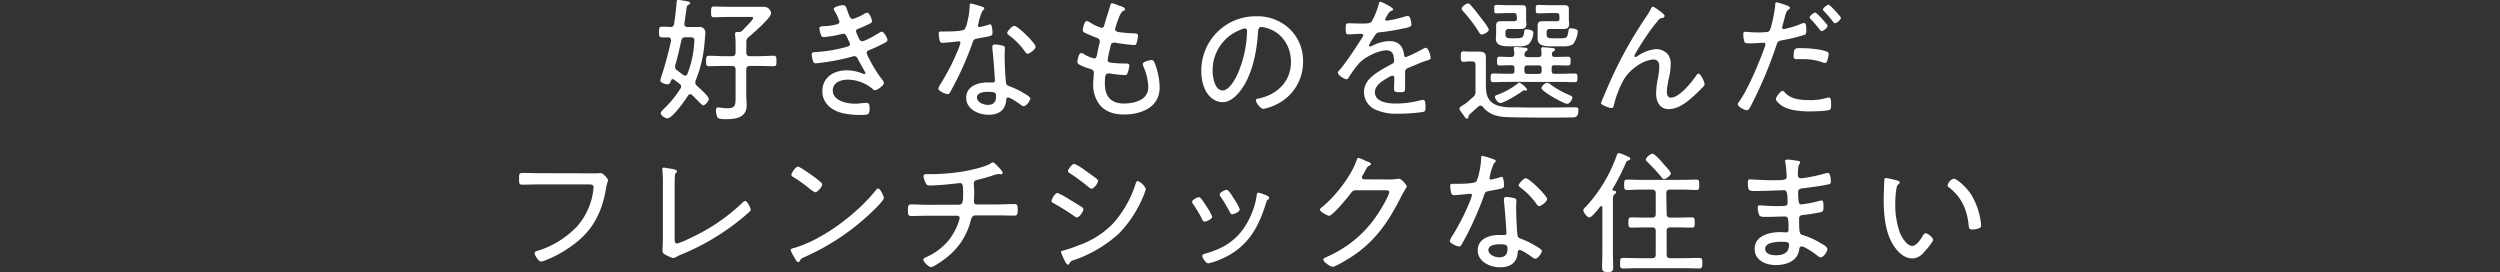
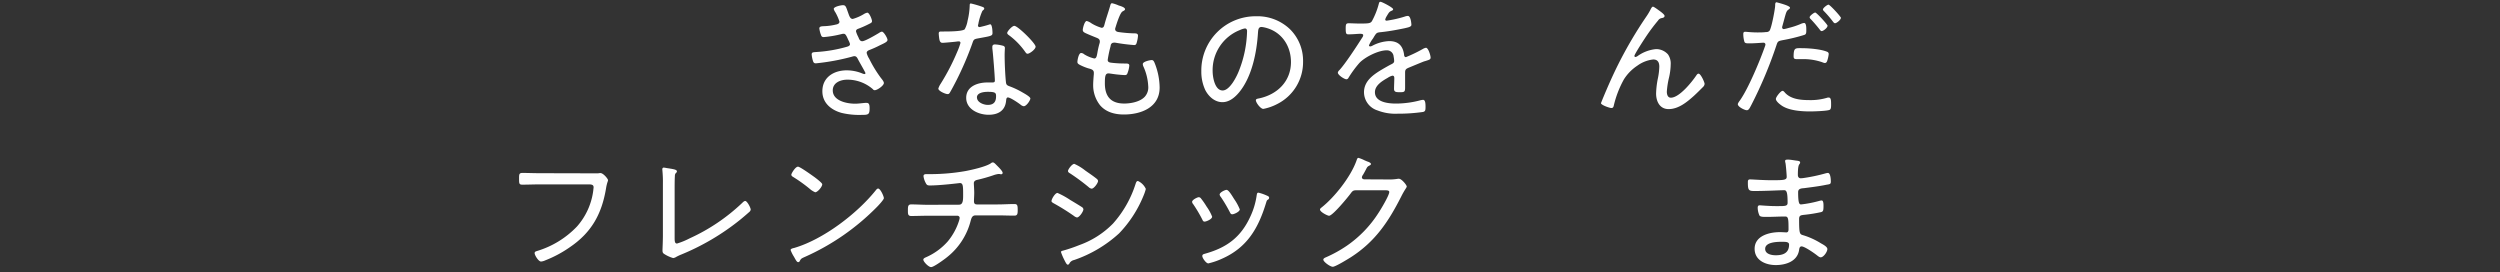
<svg xmlns="http://www.w3.org/2000/svg" viewBox="0 0 750 81.63">
  <rect x="0" y="0" width="750" height="81.63" fill="#333333" stroke="none" />
  <defs>
    <style>.cls-1{fill:#fff;}.cls-2{fill:none;}</style>
  </defs>
  <g id="レイヤー_2" data-name="レイヤー 2">
    <g id="デザイン">
-       <path class="cls-1" d="M201.27,11.93c0-.52-.36-.72-.84-.72s-1.28,0-1.84,0c-.81,0-.89-.4-.89-1.6s.08-1.6.89-1.6,1.64,0,2.44.08,1.08-.28,1.2-1c.36-2.13.56-4.25.76-6.37,0-.32,0-.76.56-.76.24,0,2.44.4,2.8.48s.68.16.68.48-.24.44-.48.52c-.52.24-.52.52-.76,2.32-.12.76-.24,1.84-.48,3.29v.2c0,.6.4.84,1,.84h.6c.92,0,1.88,0,2.81,0a1.68,1.68,0,0,1,1.88,1.8c0,.44-.16,2-.2,2.56a38.78,38.78,0,0,1-2.69,11.69,1.66,1.66,0,0,0-.12.64,1.29,1.29,0,0,0,.53,1c.64.56,3.52,3.13,3.52,3.89,0,.6-1,1.92-1.68,1.92-.28,0-.84-.56-1.68-1.44-.45-.44-1-1-1.61-1.6a.78.78,0,0,0-.6-.28.81.81,0,0,0-.68.44c-.8,1.32-4.68,6.8-6.16,6.8-.64,0-2-.84-2-1.56,0-.4.56-.92.92-1.28l.2-.2a32.41,32.41,0,0,0,4.8-5.92,1.14,1.14,0,0,0,.2-.61,1,1,0,0,0-.44-.76c-.56-.44-1.16-.88-1.76-1.32a1,1,0,0,0-.36-.12c-.24,0-.4.2-.48.44-.2.56-.4,1.12-1.12,1.12-.44,0-2.08-.44-2.08-1.08a5.88,5.88,0,0,1,.24-1.08c1.2-3.6,2.16-7.28,3-11Zm4.28,10.77a.77.77,0,0,0,.68-.56,29.45,29.45,0,0,0,2-8.89,11.3,11.3,0,0,0,.08-1.16c0-.84-.56-.92-1.36-.92h-1.24c-.8,0-1.08.24-1.32,1-.52,2.48-1.12,4.93-1.8,7.37a2,2,0,0,0-.08.52,1.25,1.25,0,0,0,.68,1.08L205,22.5A1,1,0,0,0,205.55,22.7ZM225.93,5.44c0-.4-.6-.36-.88-.36h-6.49c-1.52,0-3.12.09-4.36.09-.88,0-.88-.53-.88-1.61s0-1.6.88-1.6c1.28,0,2.84.08,4.36.08h7.53c1,0,2,0,3,0a2.21,2.21,0,0,1,2.25,1.92c0,1.4-5.41,6-6.61,7.05a1.79,1.79,0,0,0-.84,1.56c0,.72,0,1.44,0,2.16v1A1,1,0,0,0,225,16.86h2.48c1.52,0,3-.13,4.57-.13.88,0,.88.49.88,1.61s0,1.52-.88,1.52c-1.53,0-3.05-.08-4.57-.08H225c-.76,0-1.12.32-1.12,1.12v7.69c0,1,.12,2,.12,3,0,3.72-3.24,4.16-6.21,4.16-.64,0-2.16,0-2.56-.52a5.63,5.63,0,0,1-.44-2.16c0-.52.16-.84.72-.84.2,0,.6.08.8.08a9.13,9.13,0,0,0,1.8.16c2.53,0,2.57-.84,2.57-3.52V20.9c0-.8-.32-1.12-1.12-1.12h-2.29c-1.52,0-3,.08-4.52.08-.92,0-.92-.44-.92-1.52s0-1.61.92-1.61c1.52,0,3,.13,4.52.13h2.29c.8,0,1.12-.36,1.12-1.13V13.49a24.92,24.92,0,0,0-.16-3c0-.12,0-.24,0-.36,0-.4.28-.52.64-.52h.28a1.56,1.56,0,0,0,1.24-.4C223.13,8.65,225.93,6.05,225.93,5.44Z" />
      <path class="cls-1" d="M254.39,3.68c.45,1.29.69,2,1.45,2a13.69,13.69,0,0,0,3.36-1.48,2.88,2.88,0,0,1,1-.4c.6,0,1.4,2,1.4,2.53s-.48.64-1,.92a30,30,0,0,1-3.08,1.36c-.32.12-.72.28-.72.8a8.53,8.53,0,0,0,.64,1.6,4.57,4.57,0,0,1,.24.56c.2.4.44.8,1,.8.84,0,4.24-2,5.08-2.52a2.06,2.06,0,0,1,.8-.36c.56,0,1.69,1.92,1.69,2.48s-.81.92-2.33,1.64c-1,.52-2.08,1-3.12,1.4-.4.16-.8.4-.8.88a5.87,5.87,0,0,0,.76,1.73,37,37,0,0,0,3.48,5.72c.28.36.92,1.08.92,1.56,0,.8-2,2.16-2.72,2.16a.71.71,0,0,1-.6-.32,11.58,11.58,0,0,0-7.64-2.84c-2,0-4.37.88-4.37,3.21,0,3.16,4.24,4,6.69,4,1,0,2-.16,3-.24.16,0,.32,0,.48,0,.76,0,.88.64.88,1.6,0,1.92-.36,2-2.48,2a22.64,22.64,0,0,1-5.93-.6c-3.16-.88-5.76-3-5.76-6.49,0-4.24,3.48-6.28,7.32-6.28a12.4,12.4,0,0,1,4.81,1,2.11,2.11,0,0,0,.48.12.3.3,0,0,0,.32-.28c0-.2-1.72-3.16-2.08-3.84s-.56-1.25-1.28-1.25a2.65,2.65,0,0,0-.6.13A66.05,66.05,0,0,1,244.79,19c-.6,0-.72-.24-.89-.68a9.33,9.33,0,0,1-.4-2c0-.73.6-.64,1.61-.73A42.48,42.48,0,0,0,254,14.05c.41-.12,1-.28,1-.84a5.46,5.46,0,0,0-.52-1.24c-.64-1.48-.88-1.84-1.4-1.84a2.36,2.36,0,0,0-.56.08,32.91,32.91,0,0,1-5.44.92c-.48,0-.68-.28-.8-.68a8.44,8.44,0,0,1-.48-1.92c0-.68.84-.64,1.44-.68a17,17,0,0,0,3.52-.48c.48-.08,1.08-.28,1.08-.88a14.35,14.35,0,0,0-1.24-2.81,3,3,0,0,1-.48-1c0-.68,2.16-1.12,2.72-1.12C253.75,1.52,253.83,2.16,254.39,3.68Z" />
      <path class="cls-1" d="M294.79,2.08c.2.08.48.2.48.48s-.24.4-.56.72a17.38,17.38,0,0,0-1.16,3.61c0,.2-.16.64-.16.76a.46.46,0,0,0,.48.48,28.27,28.27,0,0,0,2.76-.72,1.8,1.8,0,0,1,.44-.12c.6,0,.68,2.12.68,2.6,0,.92-.48.92-4.4,1.64-1.32.24-1.28.44-1.72,1.68a95.13,95.13,0,0,1-4.77,11.05c-.6,1.16-1.2,2.32-1.88,3.49-.16.28-.32.48-.68.48-.68,0-2.8-.93-2.8-1.65a5.22,5.22,0,0,1,.64-1.36,65.62,65.62,0,0,0,5-9.61,19.56,19.56,0,0,0,1-2.72.46.46,0,0,0-.48-.48,5.42,5.42,0,0,0-.8.08c-.64.08-3.6.36-4.12.36s-.8-.36-.92-1a13.77,13.77,0,0,1-.2-1.8c0-.48.24-.6.68-.6s.64,0,.92,0c1.08,0,5.6,0,6.2-.68a8.15,8.15,0,0,0,.85-2.52,22.07,22.07,0,0,0,.64-4.57c0-.28,0-.64.36-.64A31.14,31.14,0,0,1,294.79,2.08Zm6,11.61c.36.08.68.28.68.68,0,.16-.08,1.36-.08,2.16,0,2.13.16,6.09.4,8.17.08.72.36.92,1,1.16a24,24,0,0,1,4,1.89c.48.28,2.32,1.28,2.32,1.8s-1.16,2.32-2,2.32a2,2,0,0,1-1-.52c-.64-.48-3-2.12-3.76-2.12-.44,0-.48.64-.52,1-.28,3-2.41,4.2-5.25,4.2-3,0-6.72-1.64-6.72-5.08s3.44-4.61,6.36-4.61c.48,0,1,0,1.48,0s.76-.08.76-.56c0-1.16-.56-8.33-.76-9.65v-.48c0-.52.32-.72.8-.72A10.62,10.62,0,0,1,300.76,13.69Zm-7.69,15.58c0,1.44,2,2.2,3.24,2.2,1.72,0,2.48-.88,2.48-2.56,0-1-.12-1.36-2.44-1.36C295.23,27.55,293.07,27.75,293.07,29.27ZM310.68,14c0,.8-1.8,2.12-2.4,2.12-.36,0-.52-.28-.72-.56a21.62,21.62,0,0,0-4.88-5c-.24-.16-.52-.4-.52-.68,0-.48,1.48-2.12,2.12-2.12C305.28,7.69,310.68,13,310.68,14Z" />
      <path class="cls-1" d="M337.51,2.76c0,.32-.36.44-.76.68-.76.44-1.8,3.81-2.09,4.77a2.11,2.11,0,0,0-.12.48c0,.64.52.84,1,.92A39.23,39.23,0,0,0,340,10c.8,0,1.4,0,1.4.72a9.45,9.45,0,0,1-.4,2.12c-.12.44-.28.68-.76.68a56.33,56.33,0,0,1-5.65-.72,1.36,1.36,0,0,0-.4,0c-.84,0-1,.72-1,1a35.43,35.43,0,0,0-.88,4.17c0,.8.8.8,1.36.88a34.18,34.18,0,0,0,4,.2c.8,0,1.12.12,1.12.64a7.49,7.49,0,0,1-.48,2.08c-.16.52-.32.76-.88.76a38.56,38.56,0,0,1-4.21-.44c-.16,0-.48-.08-.6-.08-1,0-1.16.72-1.16,3,0,3.93,1.8,6.05,5.81,6.05,2,0,4.8-.52,6.2-2.08a4.18,4.18,0,0,0,1-3.13A16.08,16.08,0,0,0,343,19.9a1.88,1.88,0,0,1-.16-.68c0-.76,2.2-1.2,2.68-1.2s.68.4.92,1a20.27,20.27,0,0,1,1.45,7.24c0,6-5.61,8.09-10.73,8.09-2.69,0-5.33-.68-7.13-2.76a9.7,9.7,0,0,1-2.08-6.13c0-.84.12-2.36.2-3.24v-.4c0-1-1-1.12-1.8-1.36a16.21,16.21,0,0,1-2.41-1c-.4-.24-.72-.4-.72-.88s.36-2.68,1.12-2.68a1.5,1.5,0,0,1,.93.4,10,10,0,0,0,3,1.24c.64,0,.76-.6,1-2,.12-.64.28-1.44.56-2.44a1.66,1.66,0,0,0,.12-.64c0-.84-.68-1-1.24-1.24-.8-.32-2.48-1-3.2-1.36-.36-.2-.68-.4-.68-.88s.52-2.68,1.2-2.68a4.43,4.43,0,0,1,1.44.72,12.52,12.52,0,0,0,3,1.32c.68,0,.76-.6.88-1,.48-1.85,1.16-3.69,1.68-5.53.12-.36.16-.84.6-.84a10.51,10.51,0,0,1,2,.68C336.15,1.8,337.51,2.2,337.51,2.76Z" />
      <path class="cls-1" d="M387,8.77a13.29,13.29,0,0,1,3.92,9.69,14.06,14.06,0,0,1-7.72,12.73A15.08,15.08,0,0,1,379,32.67c-.84,0-2.24-1.88-2.24-2.6,0-.44.64-.48,1-.56,5.45-1.16,9.53-5.13,9.53-10.89,0-4.65-2.56-8.77-7.13-10.17a8.41,8.41,0,0,0-1.68-.36c-1,0-1,.88-1.08,1.64-.36,5.93-1.8,13.33-5.68,18-1.24,1.48-2.93,2.92-5,2.92-2.28,0-4.12-1.68-5.12-3.6a12.85,12.85,0,0,1-1.2-5.57A16.27,16.27,0,0,1,376.78,4.88,14.1,14.1,0,0,1,387,8.77ZM372,9a12.93,12.93,0,0,0-8.21,12.33c0,1.76.64,5.81,3,5.81,2.16,0,4.25-4.21,4.93-6a34.19,34.19,0,0,0,2.4-11.81c0-.44-.2-.8-.64-.8A6,6,0,0,0,372,9Z" />
      <path class="cls-1" d="M417.94,2.76c0,.28-.28.4-.48.48-.68.28-.84.6-1.44,1.6a3.54,3.54,0,0,0-.45,1c0,.28.2.36.45.36A34,34,0,0,0,421.34,5a3.74,3.74,0,0,1,1-.23c.92,0,1.08,2.4,1.08,2.68,0,.64-1.16.8-1.92,1-2.52.52-5.08,1-7.65,1.24-.88.12-1,.32-1.64,1.32a5.87,5.87,0,0,1-.36.6,9.3,9.3,0,0,0-1.16,2,.35.35,0,0,0,.36.32,1.51,1.51,0,0,0,.64-.2,11.76,11.76,0,0,1,5.05-1.4c2.72,0,4.08,1.32,4.48,4,0,.37.12.81.56.81a44.09,44.09,0,0,0,5-2.41,3,3,0,0,1,1-.4c.72,0,1.4,2.32,1.4,2.93s-.44.68-1.4,1c-.2.08-.48.12-.77.24-1.52.6-3,1.24-4.48,1.84-.72.32-1,.56-1,1.4,0,1.48,0,3,0,4.48,0,1.29-.16,1.44-1.48,1.44-1.16,0-1.84,0-1.84-1s.08-2.16.08-3.24c0-.4-.12-.72-.56-.72a4.37,4.37,0,0,0-1.4.64c-1.61.92-3.85,2.24-3.85,4.32,0,3.05,4.09,3.41,6.33,3.41a28.59,28.59,0,0,0,7.36-1,5.21,5.21,0,0,1,.76-.12c.69,0,.73,1.24.73,2.12,0,1.08-.12,1.36-.76,1.52a52.73,52.73,0,0,1-7.65.52,14.79,14.79,0,0,1-6.05-1,5.75,5.75,0,0,1-4-5.44c0-3.49,3-5.41,5.68-7,.85-.48,1.73-1,2.61-1.44.4-.2.76-.44.76-.92a7.44,7.44,0,0,0-.16-1.32,2,2,0,0,0-2.12-1.89c-2.49,0-6.57,2.05-8.21,3.85a32.36,32.36,0,0,0-3.24,4.44.75.75,0,0,1-.57.4c-.64,0-2.6-1.28-2.6-2a1.27,1.27,0,0,1,.44-.72c1.8-1.92,5.37-7.41,6.89-9.81a1.25,1.25,0,0,0,.28-.72c0-.28-.32-.4-.92-.4-.76,0-2,.16-3.48.16-.69,0-.85-.16-.85-1.8,0-1.24.12-1.52.93-1.52s2,.08,3.12.08c2.68,0,3.4,0,3.84-.76a22.61,22.61,0,0,0,2-5c.12-.44.16-.76.56-.76S417.94,2.28,417.94,2.76Z" />
-       <path class="cls-1" d="M440.56,34.87c0,.28-.12.72-.48.72s-.52-.28-1-1c-.24-.32-.52-.72-.92-1.24a1.67,1.67,0,0,1-.32-.72c0-.44.52-.76,1.44-1.32s1.81-1.48,2.65-2.2a1.89,1.89,0,0,0,.72-1.76V19.54c0-.8-.28-1.12-1.08-1.12h-.76c-.56,0-1.16.12-1.76.12-.77,0-.81-.52-.81-1.56s0-1.57.84-1.57c.61,0,1.21.08,1.81.08h.36c.8,0,1.6,0,2.4,0,1.72,0,2.12.52,2.12,1.89,0,1,0,2.08,0,3.12v5.28c0,2.69.6,4.77,3.32,5.81a12.48,12.48,0,0,0,4.21.6c2.24,0,4.48.08,6.72.08,3.37,0,6.77,0,10.17-.08.84,0,1.68,0,2.49,0,.6,0,.84.2.84.8,0,2.36-1.12,2.2-1.85,2.24-3.56.08-16.85.08-20.05-.12-2.69-.16-5-.88-6.73-3a1,1,0,0,0-.76-.44.93.93,0,0,0-.6.28c-.88.76-1.76,1.56-2.64,2.36A.88.88,0,0,0,440.56,34.87Zm4-24.5c-.4,0-.64-.36-.84-.68A46,46,0,0,0,439,3.44c-.2-.24-.49-.52-.49-.84,0-.56,1.28-1.56,1.93-1.56.32,0,.56.28.76.48.88,1,1.68,2,2.44,3,.52.64,3,3.77,3,4.41S445,10.37,444.6,10.37Zm12.77,6c0,.6.44.76,1,.76h3.21c.68,0,.92-.28.92-1,0-.32-.12-1.33-.12-1.45,0-.44.28-.52.64-.52s2.24.2,2.72.24c.32,0,.8.08.8.48s-.24.36-.52.56a.89.89,0,0,0-.4.72v.2c0,.57.44.73.92.73,1.28,0,2.6-.08,3.88-.08.8,0,.8.48.8,1.32s0,1.32-.76,1.32c-1.36,0-2.72-.08-4.08-.08-.6,0-.84.24-.84.8v.92c0,.6.24.84.84.84h2c1.36,0,2.76-.08,4.13-.08.8,0,.76.48.76,1.28s0,1.32-.76,1.32c-1.37,0-2.77-.08-4.13-.08H452.09c-1.36,0-2.77.08-4.13.08-.76,0-.76-.48-.76-1.32s0-1.28.76-1.28c1.4,0,2.77.08,4.13.08h1.4c.6,0,.84-.24.84-.84v-.92c0-.56-.24-.8-.8-.8h-.4c-1.08,0-2.16.08-3.25.08-.76,0-.76-.48-.76-1.32s0-1.32.76-1.32c1.17,0,2.33.12,3.49.08.64,0,.92-.28.92-1,0-.41-.16-1.33-.16-1.49,0-.4.28-.52.64-.52s1.76.16,2.32.2,1.2.08,1.2.52c0,.28-.2.4-.48.6a.91.91,0,0,0-.44.77ZM455,4.77c0-.61-.24-.85-.84-.85h-1.56c-1.16,0-2.33.08-3.53.08-.76,0-.8-.12-.8-1.24s0-1.28.72-1.28c1.21,0,2.41.08,3.61.08h1.32c.76,0,1.52,0,2.32,0,1,0,1.6,0,1.6,1.12,0,.56,0,1.16,0,1.92V5.77c0,.72.08,1.08.08,1.36,0,1.28-.6,1.56-1.8,1.56-.76,0-1.52,0-2.28,0h-1.2c-.68,0-1,.28-1,1v.24c0,1.32.12,1.56,2,1.56h.88c2.4,0,2.48-.28,2.72-1.88.12-.64.08-.8.68-.8s2.08.2,2.08,1a5.21,5.21,0,0,1-1.44,3.48,5.1,5.1,0,0,1-3,.6h-2.2c-1.72,0-4.61.16-4.61-2.28,0-.48.08-1,.08-1.56v-.8c0-.56,0-1,0-1.48,0-1.28.6-1.4,1.57-1.4.8,0,1.56,0,2.36,0h1.48c.6,0,.84-.24.84-.81Zm2.68,22.42c-.08,0-.36-.09-.48-.09a.85.85,0,0,0-.52.29c-1,.75-5.48,3.52-6.56,3.52-.81,0-1.65-1.36-1.65-1.8s.36-.52.68-.64a23,23,0,0,0,6.17-3.41.74.74,0,0,1,.48-.28,6.05,6.05,0,0,1,2.32,2A.39.39,0,0,1,457.69,27.19Zm.44-7.57a.76.76,0,0,0-.8.8v.92a.79.79,0,0,0,.8.84h3.57a.79.79,0,0,0,.8-.84v-.92a.76.76,0,0,0-.8-.8Zm9.69-14.85c0-.61-.24-.85-.84-.85H465.1c-1.2,0-2.4.08-3.64.08-.69,0-.73-.24-.73-1.24s0-1.28.77-1.28c1.2,0,2.4.08,3.6.08h1.64c.76,0,1.52,0,2.32,0,1,0,1.6.08,1.6,1.16,0,.64,0,1.24,0,1.88V5.77c0,.72.08,1,.08,1.36,0,1.32-.64,1.56-1.8,1.56-.76,0-1.52,0-2.28,0h-1.68c-.68,0-1,.28-1,1v.24c0,1.36.16,1.56,2,1.56h1.8c2.44,0,2.4-.16,2.76-2.2.12-.64.12-.8.68-.8s2.13.16,2.13.92a7.59,7.59,0,0,1-1.45,3.88,5.45,5.45,0,0,1-3,.6h-3c-1.76,0-4.61.16-4.61-2.28,0-.48,0-1,0-1.56v-.8c0-.56,0-1,0-1.48,0-1.28.61-1.4,1.57-1.4.8,0,1.6,0,2.36,0H467c.6,0,.84-.24.84-.81Zm2.36,26.38c-1,0-7.76-3.73-7.76-4.77a2.51,2.51,0,0,1,1.72-1.56,3,3,0,0,1,1.28.72,30.93,30.93,0,0,0,5.44,3c.64.28.85.4.85.72C471.71,29.87,470.9,31.15,470.18,31.15Z" />
      <path class="cls-1" d="M497.85,3.24c.36.28,1.52,1.08,1.52,1.53s-.4.55-.76.64a1.61,1.61,0,0,0-1.2.76A55.23,55.23,0,0,0,494,10.69c-.52.76-3.68,5.57-3.68,6.09a.32.32,0,0,0,.32.32,1.8,1.8,0,0,0,.76-.37,11.24,11.24,0,0,1,5.45-2,4.76,4.76,0,0,1,3.56,1.61,4.8,4.8,0,0,1,.8,3,18.85,18.85,0,0,1-.52,4,24.89,24.89,0,0,0-.64,4.17c0,.76.24,1.8,1.2,1.8,2.56,0,6.33-4.73,7.65-6.69.16-.24.36-.52.68-.52.64,0,1.8,2.56,1.8,3.08A1.44,1.44,0,0,1,511,26c-.92.92-1.84,1.85-2.8,2.73-2.09,1.88-4.65,4-7.61,4-2.68,0-3.76-2.32-3.76-4.68a25.8,25.8,0,0,1,.56-4.65,19.25,19.25,0,0,0,.4-3.4c0-1.2-.4-2.16-1.81-2.16a9.94,9.94,0,0,0-4.8,1.88,13.55,13.55,0,0,0-4,4.08,30.46,30.46,0,0,0-3.05,7.89c-.08.4-.24.72-.72.72s-3.12-.88-3.12-1.48c0,0,.64-1.6.68-1.68,1.44-3.45,2.92-6.81,4.57-10.09A124.77,124.77,0,0,1,493.88,5a18.58,18.58,0,0,0,1.21-2c.11-.24.47-1,.79-1S497.49,3,497.85,3.24Z" />
      <path class="cls-1" d="M537,2.32c0,.2-.16.32-.28.44-.76.48-.84.8-1.4,2.85l-.6,2.2a1.44,1.44,0,0,0-.08.44.5.5,0,0,0,.52.48,11.33,11.33,0,0,0,1.48-.36,22.65,22.65,0,0,0,3.52-1.16,3.37,3.37,0,0,1,1.08-.32c.69,0,.65,1.6.65,2.08,0,.8,0,1.28-.53,1.48a52.43,52.43,0,0,1-6.56,1.6c-1.36.28-1.48.32-1.88,1.56a126.66,126.66,0,0,1-7.53,17.9c-.48.92-.76,1.56-1.36,1.56s-2.68-1-2.68-1.8c0-.32.44-.88.64-1.16,2.52-3.56,6.08-12.09,7.56-16.38a1.48,1.48,0,0,0,.08-.36.56.56,0,0,0-.6-.56c-.44,0-2.6.2-4.08.2-.92,0-1.36,0-1.6-.4a7.92,7.92,0,0,1-.36-2.4c0-.44.12-.68.6-.68.28,0,1.88.2,3.56.2.92,0,1.8,0,2.68-.12a1.23,1.23,0,0,0,1-.36c.6-.68,1.68-6.45,1.72-7.57,0-.44,0-1,.44-1C533,.72,537,1.64,537,2.32Zm-1.52,25.47c1.8,2,4.8,2.24,7.33,2.24a17.21,17.21,0,0,0,5.52-.76,1,1,0,0,1,.32,0c.68,0,.68,1,.68,2.08,0,.68,0,1.4-.44,1.6-.72.36-4.84.48-5.84.48-2.57,0-6.17-.24-8.37-1.64-.56-.36-1.92-1.36-1.92-2.12,0-.56,1.44-2.41,2-2.41C535,27.22,535.32,27.59,535.48,27.79Zm5-13.34c2.05,0,5.77.28,7.65,1.08a.69.69,0,0,1,.48.73,9.37,9.37,0,0,1-.48,2.08c-.16.36-.32.56-.72.56a2.79,2.79,0,0,1-.76-.24,17.43,17.43,0,0,0-6.09-.92c-.52,0-1,0-1.56,0-.8,0-.92-.28-.92-.92C538.12,14.29,538.6,14.45,540.52,14.45Zm7.77-6.68c0,.56-1.24,1.56-1.76,1.56-.24,0-.4-.24-.56-.44-.84-1.08-1.76-2.16-2.72-3.17a.83.83,0,0,1-.32-.55c0-.4,1.28-1.41,1.68-1.41S548.29,7.37,548.29,7.77Zm4-2.36c0,.52-1.25,1.56-1.73,1.56-.28,0-.44-.24-.6-.44a32.34,32.34,0,0,0-2.72-3.17c-.12-.12-.32-.32-.32-.52,0-.44,1.28-1.44,1.68-1.44S552.3,5,552.3,5.41Z" />
      <path class="cls-1" d="M177.85,52c.6,0,1.16,0,1.6,0a3.94,3.94,0,0,1,.68-.08c.88,0,2.28,1.76,2.28,2.12s-.32.72-.6,2.48c-1.28,7.65-4.32,13.18-10.77,17.58a35,35,0,0,1-7.44,4,3.72,3.72,0,0,1-1.29.36c-.76,0-1.92-1.88-1.92-2.52,0-.44.36-.52.72-.64a27.54,27.54,0,0,0,12-7.37A20.13,20.13,0,0,0,178,57c0-.2.08-.6.08-.8,0-.8-.64-.88-1.44-.88h-15c-1.64,0-3.28.08-4.92.08-1,0-1-.36-1-1.84,0-1.2,0-1.68,1-1.68,1.68,0,3.32.08,5,.08Z" />
      <path class="cls-1" d="M202.39,71.34c0,1.12.08,1.72.72,1.72a22.46,22.46,0,0,0,3.8-1.56,57.33,57.33,0,0,0,15.78-10.65c.2-.2.56-.56.88-.56.56,0,1.64,2,1.64,2.6a1.08,1.08,0,0,1-.4.68c-1,.88-1.92,1.68-2.92,2.48a71.33,71.33,0,0,1-17.46,10.29c-.52.2-1,.44-1.48.68a2.24,2.24,0,0,1-1,.4,10.1,10.1,0,0,1-2.76-1.28c-.4-.28-.44-.56-.44-1.12,0-.36.12-2.56.12-4.48V55.16a35.47,35.47,0,0,0-.16-4.12.78.78,0,0,1,0-.32.4.4,0,0,1,.44-.44,5.93,5.93,0,0,1,.76.12c2,.32,3.16.44,3.16,1a.55.55,0,0,1-.28.48,1.2,1.2,0,0,0-.32.88c-.08,1.08-.08,3-.08,4.08Z" />
      <path class="cls-1" d="M265.16,59.45c0,.44-1.6,2.16-2.08,2.64a70.46,70.46,0,0,1-21.66,15c-1.08.48-1.16.56-1.52,1.28a.54.54,0,0,1-.44.28c-.4,0-.72-.64-1.28-1.64a10.63,10.63,0,0,1-1-2c0-.4.64-.52,1.12-.64C247,71.82,257.2,64.05,262.8,57c.16-.2.4-.44.64-.44C264.16,56.6,265.16,58.93,265.16,59.45Zm-20.77-6.29c.48.36,2.28,1.72,2.28,2.12,0,.76-1.4,2.4-2.12,2.4a6.12,6.12,0,0,1-1.69-1.08A44.76,44.76,0,0,0,238,53.12c-.28-.16-.6-.36-.6-.72s1.2-2.4,2-2.4C240,50,243.66,52.64,244.39,53.16Z" />
      <path class="cls-1" d="M287.7,61.41c1.28,0,1.24-1.52,1.24-3.24,0-2.53-.07-3.25-1-3.25-.12,0-5.72.72-9,.72-.73,0-.93-.16-1.25-.8a5.65,5.65,0,0,1-.64-2c0-.52.44-.6.85-.6.23,0,.84,0,1.28,0a61.22,61.22,0,0,0,10.45-.92c1.92-.36,6-1.28,7.56-2.28a1.09,1.09,0,0,1,.68-.32c.36,0,.88.6,1.12.84l.32.32c.6.6,1.49,1.52,1.49,2a.44.44,0,0,1-.48.4,2,2,0,0,1-.45-.08c-.12,0-.24,0-.36,0a7.46,7.46,0,0,0-1.56.4,47.24,47.24,0,0,1-4.8,1.36c-.52.12-1,.4-1,1,0,.4.12,1.92.12,2.88,0,.81-.08,1.85-.08,2.49s.2,1,.88,1h6.24c1.69,0,3.49-.12,5-.12.92,0,1,.44,1,1.84,0,1.08-.08,1.64-1,1.64-1.68,0-3.36-.08-5-.08h-6.6c-1,0-1.24.68-1.48,1.52a20.25,20.25,0,0,1-7.09,11c-.72.6-4,3-4.8,3S277,78.5,277,77.9c0-.4.52-.6.88-.76a18.73,18.73,0,0,0,6.45-4.72A18.39,18.39,0,0,0,287.78,66a3.6,3.6,0,0,0,.12-.64.67.67,0,0,0-.68-.64h-8.93c-1.68,0-3.4.08-4.92.08-1,0-1-.64-1-1.64,0-1.16,0-1.84,1-1.84,1.48,0,3.32.12,5,.12Z" />
      <path class="cls-1" d="M317.25,57.88A24.61,24.61,0,0,1,321.09,60c.68.4,3,1.8,3.53,2.16a.86.86,0,0,1,.4.64c0,.64-1.21,2.44-1.93,2.44a2,2,0,0,1-.88-.44,65.79,65.79,0,0,0-6.16-3.84c-.24-.16-.6-.32-.6-.64C315.45,59.73,316.53,57.88,317.25,57.88Zm26.5-1.2a13.63,13.63,0,0,1-.68,2A35.61,35.61,0,0,1,335.74,70a38.38,38.38,0,0,1-13.49,8,2.12,2.12,0,0,0-1.32.84c-.12.24-.28.56-.6.56s-.64-.64-1.12-1.6a16.23,16.23,0,0,1-.92-2.2c0-.28.52-.4.72-.44a45.35,45.35,0,0,0,4.8-1.64,26.73,26.73,0,0,0,10.09-6.45,32.63,32.63,0,0,0,6.77-11.89c.12-.32.24-.88.72-.88A4.76,4.76,0,0,1,343.75,56.68Zm-21.46-7.52a14.88,14.88,0,0,1,3.29,2c1.24.88,2.4,1.64,3.48,2.52a1,1,0,0,1,.36.6c0,.64-1.24,2.32-1.92,2.32a1.59,1.59,0,0,1-.92-.48A62.74,62.74,0,0,0,321,52c-.24-.12-.6-.36-.6-.68C320.37,50.84,321.61,49.16,322.29,49.16Z" />
      <path class="cls-1" d="M360.29,59.53A22.42,22.42,0,0,1,362,62a13.38,13.38,0,0,1,1.64,3c0,.76-1.76,1.48-2.24,1.48s-.56-.32-.72-.64a40.94,40.94,0,0,0-2.73-4.6,1.19,1.19,0,0,1-.32-.68c0-.64,1.61-1.4,2-1.4A.84.84,0,0,1,360.29,59.53Zm19.89-.8c.29.12.56.28.56.6a.65.65,0,0,1-.44.6c-.28.24-.28.32-.44.8-2.32,7.68-5.68,13.57-13.37,16.93a20.89,20.89,0,0,1-4,1.36c-.68,0-1.8-1.64-1.8-2.2s.48-.6,1-.76c6.48-1.84,10.65-5,13.45-11.17a22.25,22.25,0,0,0,1.88-6.4c.08-.32.08-.69.52-.69a13.31,13.31,0,0,1,2.16.72Zm-9.92,1a15.7,15.7,0,0,1,1.68,3.08c0,.72-1.76,1.48-2.25,1.48s-.6-.4-.8-.76a44.76,44.76,0,0,0-2.64-4.44,1.37,1.37,0,0,1-.36-.72c0-.65,1.6-1.41,2.08-1.41C368.65,57,369.61,58.73,370.26,59.73Z" />
      <path class="cls-1" d="M416.74,53.84a14.24,14.24,0,0,0,2.6-.2,1.36,1.36,0,0,1,.4,0c.72,0,2.28,1.84,2.28,2.32,0,.16-.16.4-.44.84s-.72,1.16-1.24,2.21c-3.84,7.56-7.81,13.49-15.1,18.17-.84.52-4.6,2.85-5.4,2.85S397,78.54,397,77.9c0-.4.52-.6.8-.72a38.54,38.54,0,0,0,6.28-3.48,34.38,34.38,0,0,0,9.45-9.81c.68-1,3.25-5.28,3.25-6.29,0-.48-.65-.52-1.25-.52h-8.6c-1,0-1.2.24-1.76,1-.8,1.09-5.37,6.65-6.45,6.65-.44,0-2.72-1.12-2.72-1.88,0-.24.2-.36.36-.52,4-3.12,8.85-9.29,10.57-14.09.12-.32.24-.88.6-.88a10.44,10.44,0,0,1,1.88.76c.4.16.72.32.88.36s1,.36,1,.72c0,.2-.24.36-.4.44-.68.36-.72.44-1.12,1.24-.2.36-.44.84-.84,1.52a1.68,1.68,0,0,0-.36.76c0,.4.28.6.68.64Z" />
-       <path class="cls-1" d="M448.24,47.84c.2.08.48.2.48.48s-.24.4-.56.72a17.29,17.29,0,0,0-1.16,3.6c0,.2-.16.64-.16.76a.46.46,0,0,0,.48.48,28.27,28.27,0,0,0,2.76-.72,2.08,2.08,0,0,1,.44-.12c.61,0,.69,2.12.69,2.6,0,.92-.49.92-4.41,1.64-1.32.24-1.28.44-1.72,1.69a96.56,96.56,0,0,1-4.76,11c-.61,1.16-1.21,2.32-1.89,3.48-.16.28-.32.48-.68.48-.68,0-2.8-.92-2.8-1.64a5.22,5.22,0,0,1,.64-1.36,66.7,66.7,0,0,0,5-9.61,19.18,19.18,0,0,0,1-2.73.46.46,0,0,0-.48-.47,7.2,7.2,0,0,0-.8.07c-.65.08-3.61.37-4.13.37s-.8-.37-.92-1a14.11,14.11,0,0,1-.2-1.81c0-.48.24-.6.68-.6s.64,0,.92,0c1.08,0,5.61,0,6.21-.68a8.43,8.43,0,0,0,.84-2.52,22,22,0,0,0,.64-4.57c0-.27,0-.64.36-.64A29.38,29.38,0,0,1,448.24,47.84Zm6,11.61c.36.08.68.28.68.68,0,.16-.08,1.36-.08,2.16,0,2.12.16,6.08.4,8.17.08.72.36.92,1,1.16a24.73,24.73,0,0,1,4,1.88c.48.28,2.33,1.28,2.33,1.8s-1.17,2.32-2,2.32a2,2,0,0,1-1-.52c-.64-.48-3-2.12-3.76-2.12-.44,0-.48.64-.52,1-.28,3-2.4,4.21-5.24,4.21-3,0-6.73-1.65-6.73-5.09s3.44-4.6,6.36-4.6c.49,0,1,0,1.49,0s.76-.08.76-.56c0-1.17-.56-8.33-.76-9.65v-.48c0-.52.32-.72.8-.72A10.43,10.43,0,0,1,454.21,59.45ZM446.52,75c0,1.44,2,2.2,3.24,2.2,1.73,0,2.49-.88,2.49-2.56,0-1-.12-1.36-2.45-1.36C448.68,73.3,446.52,73.5,446.52,75Zm17.62-15.29c0,.8-1.8,2.12-2.41,2.12-.35,0-.52-.28-.72-.56a21.66,21.66,0,0,0-4.88-5c-.24-.16-.52-.4-.52-.68,0-.48,1.48-2.12,2.12-2.12C458.73,53.44,464.14,58.73,464.14,59.73Z" />
-       <path class="cls-1" d="M484.83,57.64c0,.33-.24.45-.52.65s-.44.68-.44,1.88V75c0,1.76.08,3.48.08,5.25,0,1.16-.4,1.36-1.64,1.36s-1.68-.24-1.68-1.41c0-1.72.08-3.48.08-5.2V62.25c0-.32-.2-.44-.32-.44s-.2,0-.32.16c-.52.64-2.48,3.24-3.24,3.24S475,63.61,475,63.13s.6-1,.88-1.24A44.74,44.74,0,0,0,485,46.68c.12-.33.24-.77.64-.77a8.44,8.44,0,0,1,1.61.56,3.8,3.8,0,0,0,.36.16c.6.25,1.48.53,1.48,1,0,.28-.36.44-.6.52-.44.16-.52.24-.76.76a63.66,63.66,0,0,1-3.93,7.72.31.31,0,0,0-.08.2c0,.2.16.32.36.36S484.83,57.24,484.83,57.64ZM500,64.17c0,.8.32,1.12,1.12,1.12h2c1.44,0,2.92-.08,4.36-.08.93,0,.93.48.93,1.56s0,1.52-.93,1.52c-1.44,0-2.88-.08-4.36-.08h-2c-.8,0-1.12.32-1.12,1.12v7c0,.8.32,1.12,1.12,1.12h4.16c1.48,0,3-.08,4.49-.08.92,0,.92.48.92,1.56s0,1.61-.92,1.61c-1.48,0-3-.09-4.49-.09H491.44c-1.52,0-3,.09-4.52.09-.92,0-.89-.52-.89-1.61s0-1.56.89-1.56c1.52,0,3,.08,4.52.08h4.16c.8,0,1.12-.32,1.12-1.12v-7c0-.8-.32-1.12-1.12-1.12h-1.8c-1.48,0-2.92.08-4.36.08-.88,0-.92-.44-.92-1.52s0-1.56.92-1.56c1.44,0,2.88.08,4.36.08h1.8c.8,0,1.12-.32,1.12-1.12V58c0-.76-.32-1.12-1.12-1.12H492c-1.28,0-2.56.12-3.84.12-.92,0-.92-.52-.92-1.56s0-1.56.92-1.56c1.28,0,2.56.08,3.84.08h13c1.28,0,2.56-.08,3.85-.08.92,0,.92.44.92,1.56s0,1.56-.92,1.56c-1.29,0-2.57-.12-3.85-.12h-4c-.8,0-1.12.36-1.12,1.12Zm-.76-10.45c-.4,0-.72-.4-.92-.72-.88-1.12-2.93-3.28-4-4.32-.24-.2-.56-.52-.56-.84,0-.56,1.36-1.73,2-1.73s2.73,2.37,3.25,3,2.24,2.36,2.24,2.92S499.85,53.72,499.21,53.72Z" />
      <path class="cls-1" d="M538.72,48.16c.64.08,1.32.12,1.32.56a.81.81,0,0,1-.24.56c-.2.28-.44.8-.44,3.2,0,.56.28,1,.84,1a7.81,7.81,0,0,0,.92-.08A51.36,51.36,0,0,0,547.69,52a3.43,3.43,0,0,1,.68-.12c.8,0,.88,2,.88,2.56,0,.84-.28.8-1.4,1-2.08.44-4.44.72-6.57,1-.8.08-1.84.08-1.84,1.2,0,3.37.36,3.69.88,3.69a34.59,34.59,0,0,0,5.53-1.08,3.6,3.6,0,0,1,.64-.12c.6,0,.56,1.28.56,1.72,0,1.36-.12,1.64-.8,1.8a43.8,43.8,0,0,1-5,.8c-1,.12-1.52.16-1.52,1.28,0,4.69.2,4.53,1.4,4.89A22.34,22.34,0,0,1,546.29,73c.56.32,1.92,1,1.92,1.72,0,.84-1.16,2.48-2,2.48-.4,0-.84-.4-1.16-.64-.8-.64-3.69-2.64-4.57-2.64-.64,0-.68.68-.76,1.16-.56,3.36-4,4.44-7,4.44s-6.33-1.4-6.33-4.88c0-3.92,4.45-5,7.57-5,.72,0,1.84.08,1.92.08.76,0,.68-.81.68-1.17,0-2.88-.08-3.6-1-3.6-1.64,0-3.72.12-5.57.12-1.08,0-1.88,0-2.16-.44a5.78,5.78,0,0,1-.52-2.32c0-.44.16-.72.6-.72.12,0,2.84.24,4.73.24,2.84,0,3.64.08,3.64-1,0-2.93-.24-3.77-1-3.77-1.32,0-5.25.24-9,.24-1.64,0-1.92-.24-1.92-2.48,0-.6,0-1,.68-1s3.8.24,6.29.24c3.64,0,4.68,0,4.68-1,0-.68-.24-3.48-.36-4.12a3.19,3.19,0,0,1-.12-.6c0-.36.24-.44.56-.44C536.56,47.8,538.16,48.08,538.72,48.16Zm-9.17,26.5c0,1.6,2,1.92,3.17,1.92,2.24,0,4-.68,4-3.2,0-.84-1-.84-2.16-.84C533.08,72.54,529.55,72.62,529.55,74.66Z" />
-       <path class="cls-1" d="M569.15,54.16c.28.08.76.2.76.56s-.16.4-.4.56c-.48.4-.52,1-.64,1.68a25.45,25.45,0,0,0-.28,3.89A24.69,24.69,0,0,0,570,69.9c.56,1.32,2.08,3.88,3.68,3.88,1.16,0,2.49-1.88,3-2.8.2-.36.52-1,1-1,.68,0,2.24,1.32,2.24,1.92,0,.76-2.24,3.24-2.84,3.88a4.5,4.5,0,0,1-3.37,1.76c-2.4,0-4.36-1.92-5.6-3.84-2.56-3.88-3-9.25-3-13.81,0-1.28.12-4.61.2-5.93,0-.36.15-.56.52-.56A27.43,27.43,0,0,1,569.15,54.16Zm17-.56c.81,0,3.61,2.32,5.17,4.72a21.25,21.25,0,0,1,2.88,8,6.51,6.51,0,0,1,.12,1.24.81.81,0,0,1-.6.92,6.06,6.06,0,0,1-1.92.37c-1.16,0-1.12-.53-1.2-1.29-.52-4.76-2.12-8.44-6-11.41a.71.71,0,0,1-.32-.6A2.76,2.76,0,0,1,586.12,53.6Z" />
      <rect class="cls-2" width="750" height="81.63" />
    </g>
  </g>
</svg>